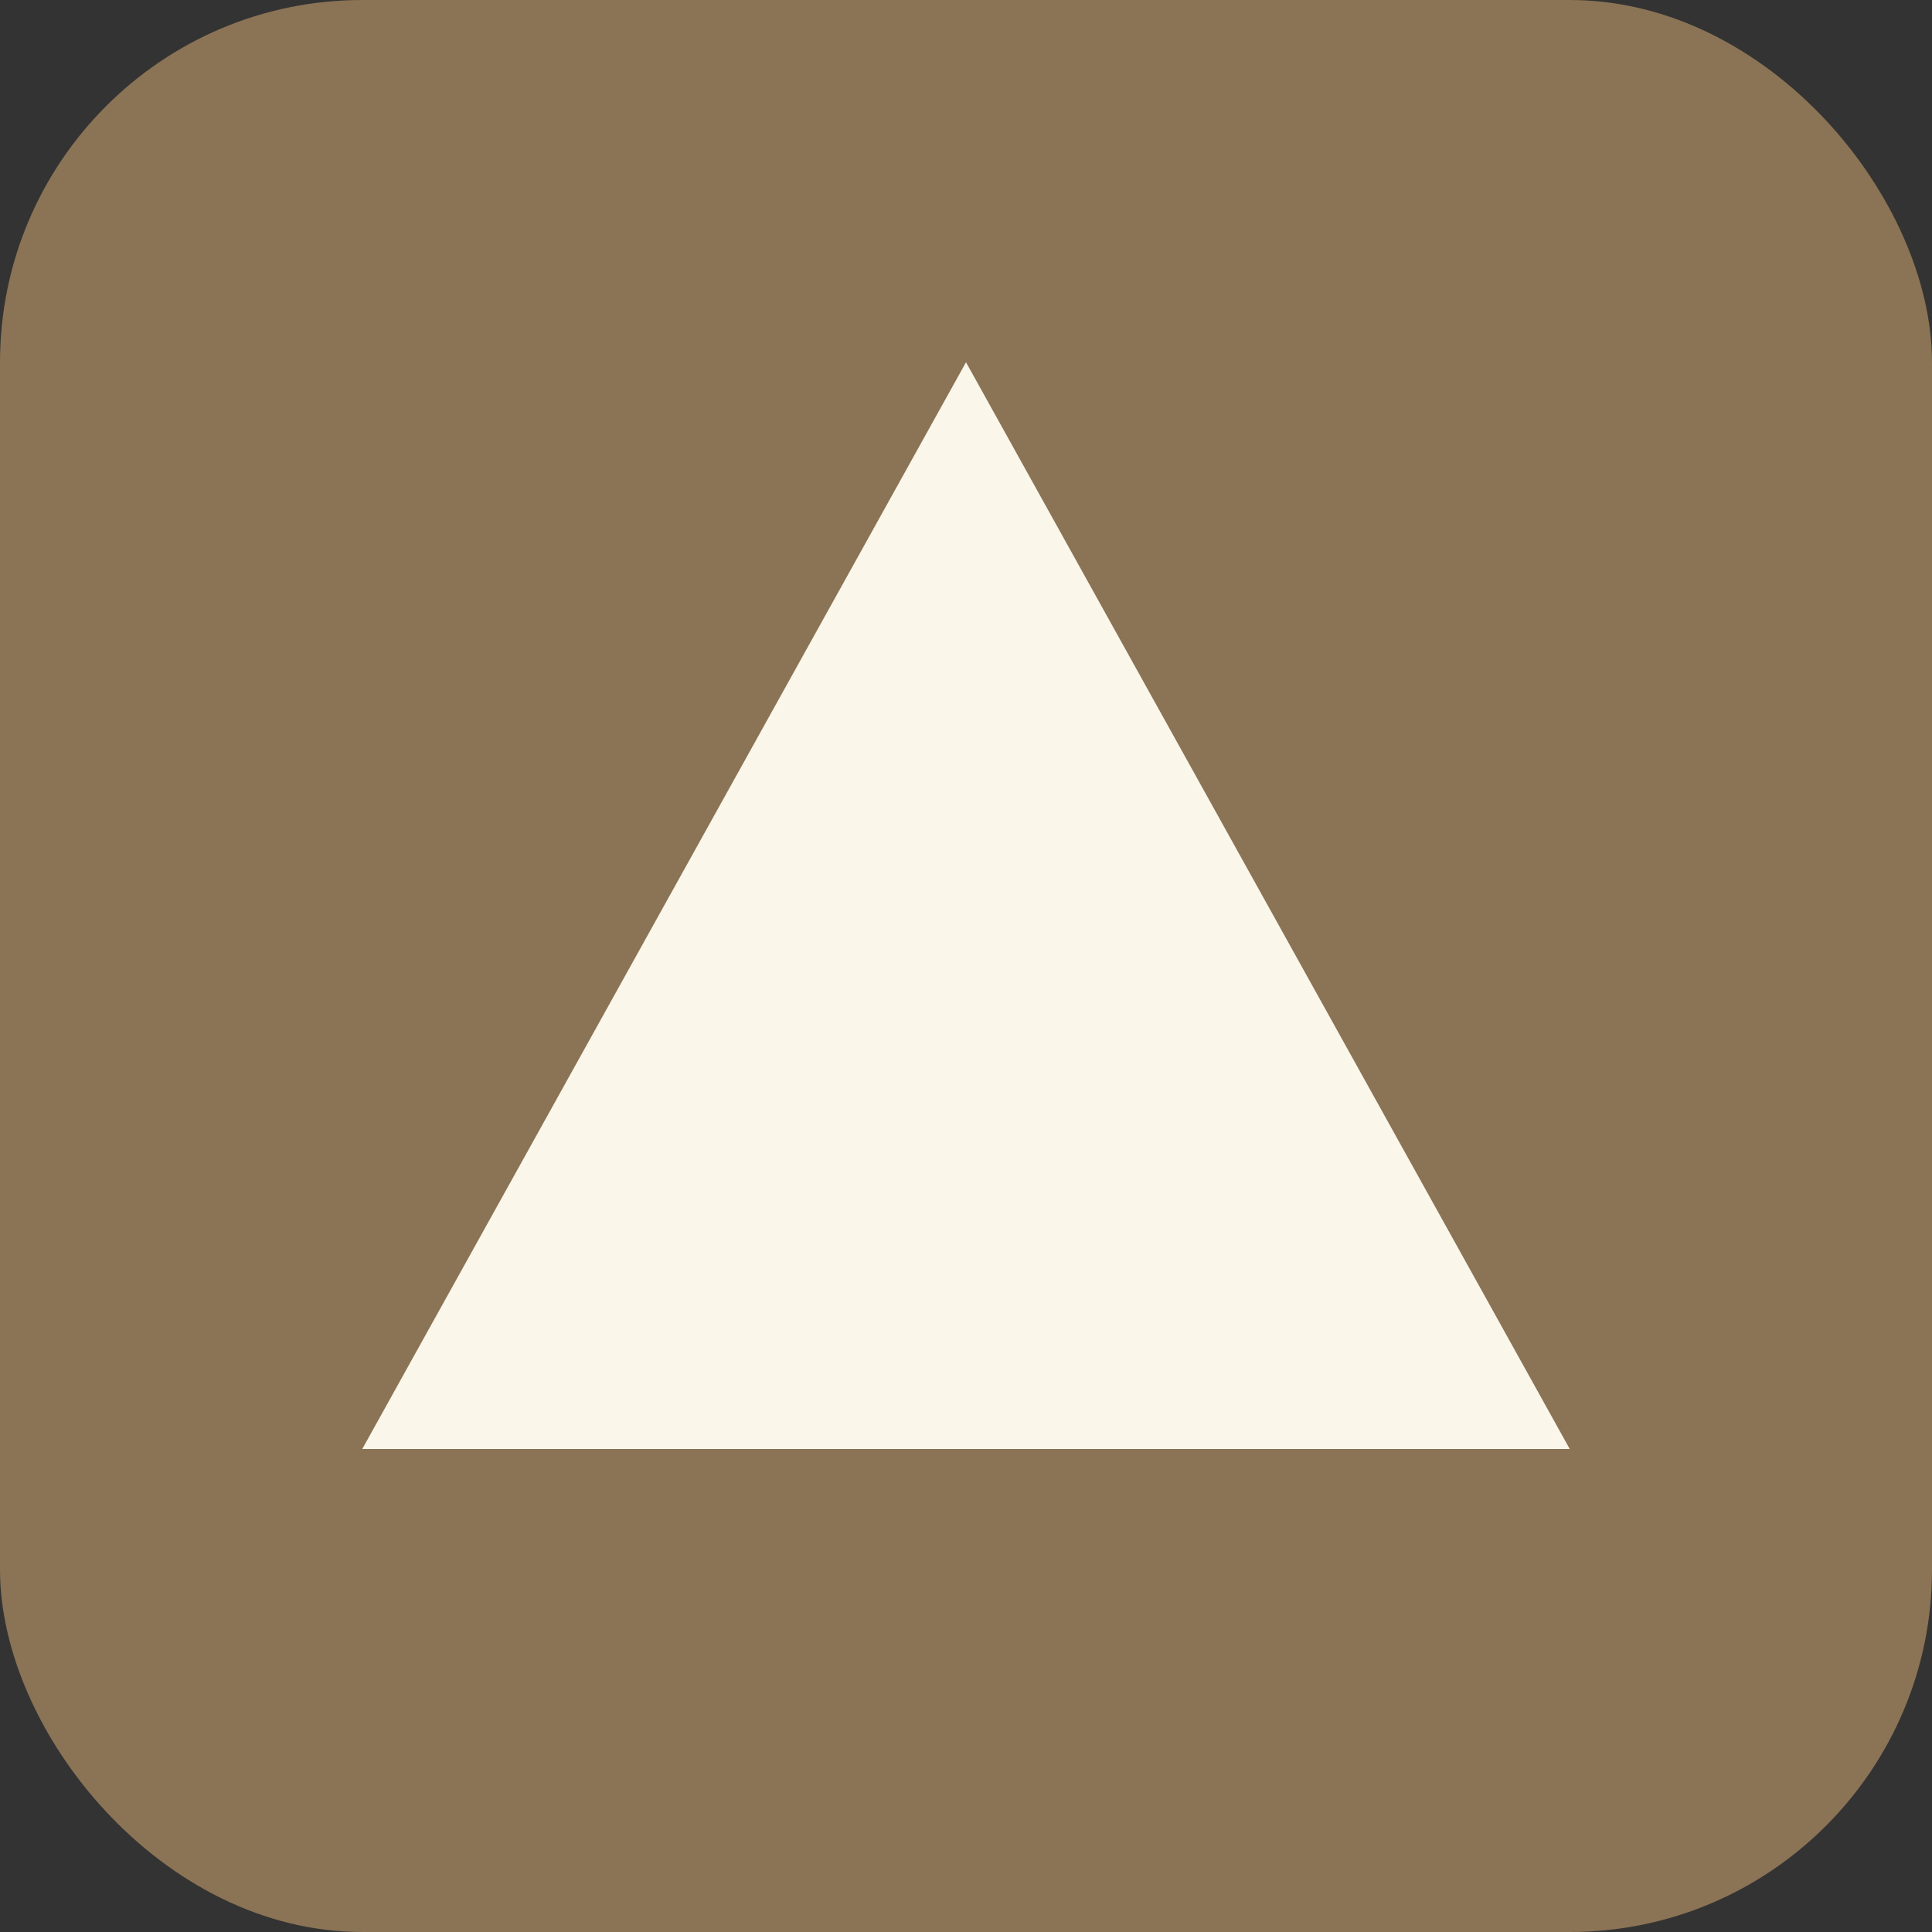
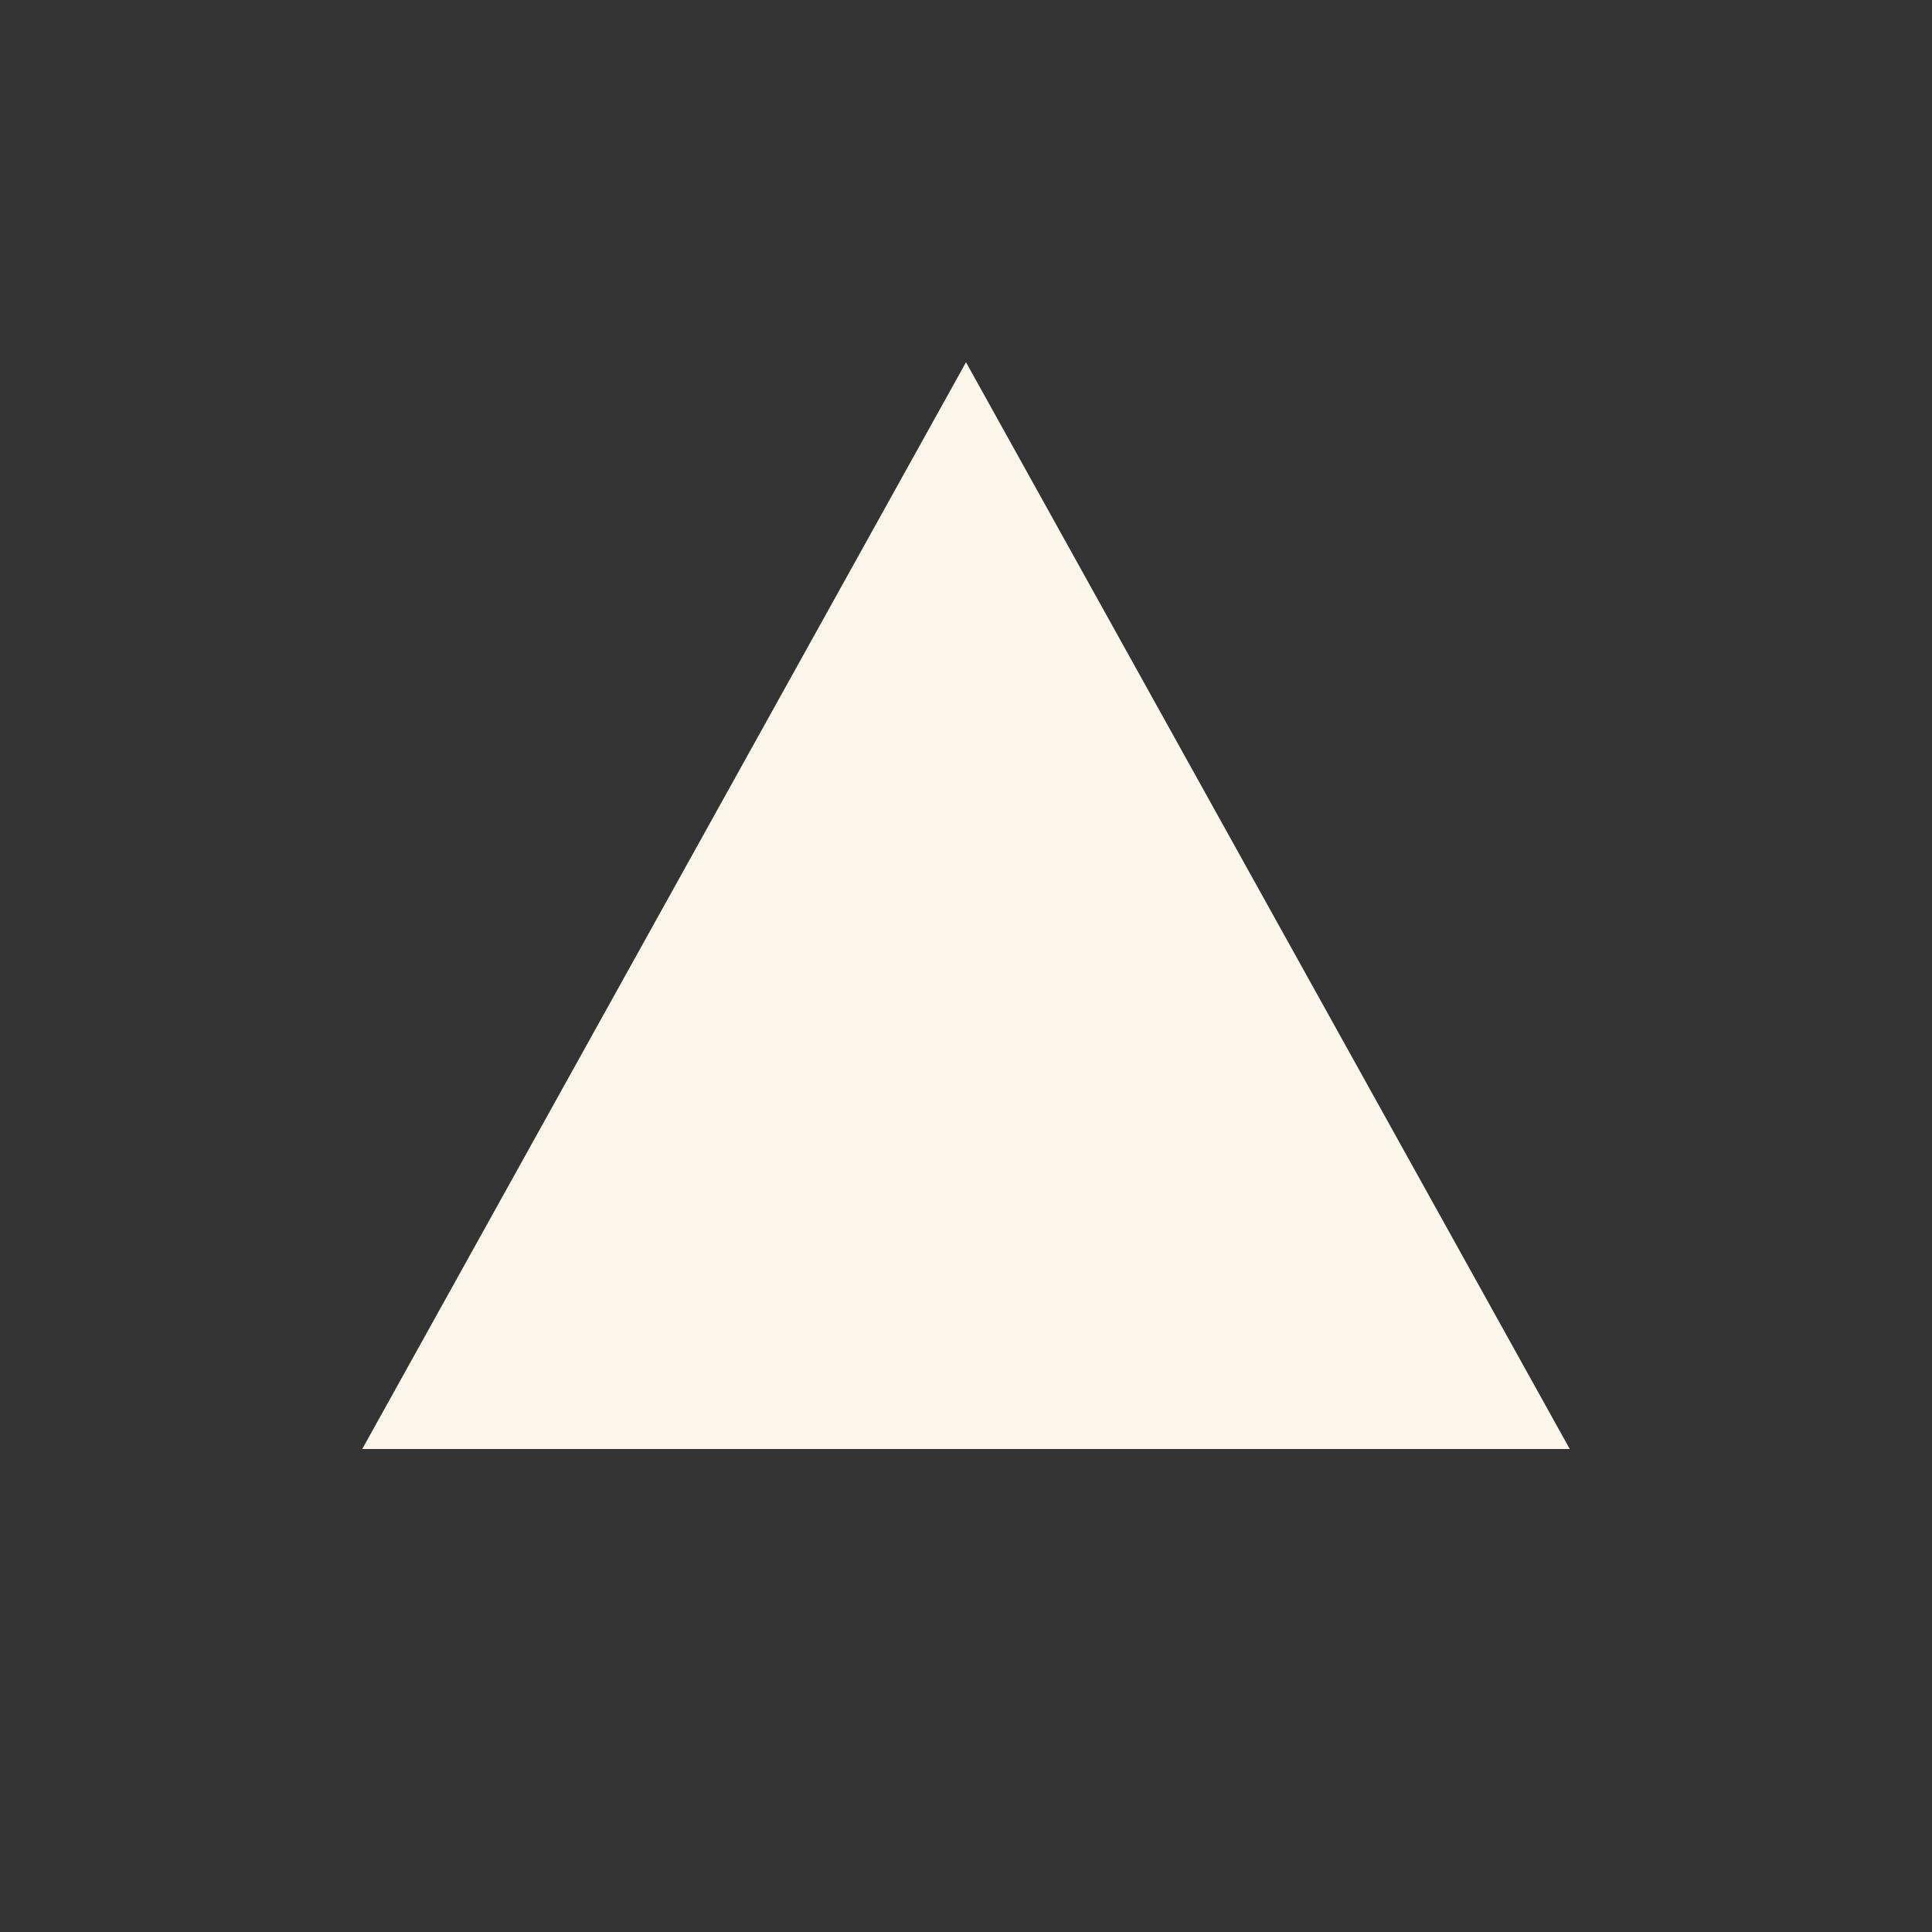
<svg xmlns="http://www.w3.org/2000/svg" width="32" height="32" viewBox="0 0 32 32" fill="none">
  <rect x="0" y="0" width="32" height="32" fill="#333333" stroke="none" />
-   <rect width="32" height="32" rx="6" fill="#8B7355" />
-   <path d="M16 6L26 24H6L16 6Z" fill="#FAF6E9" />
+   <path d="M16 6L26 24H6L16 6" fill="#FAF6E9" />
  <circle cx="16" cy="16" r="4" fill="#FAF6E9" />
</svg>